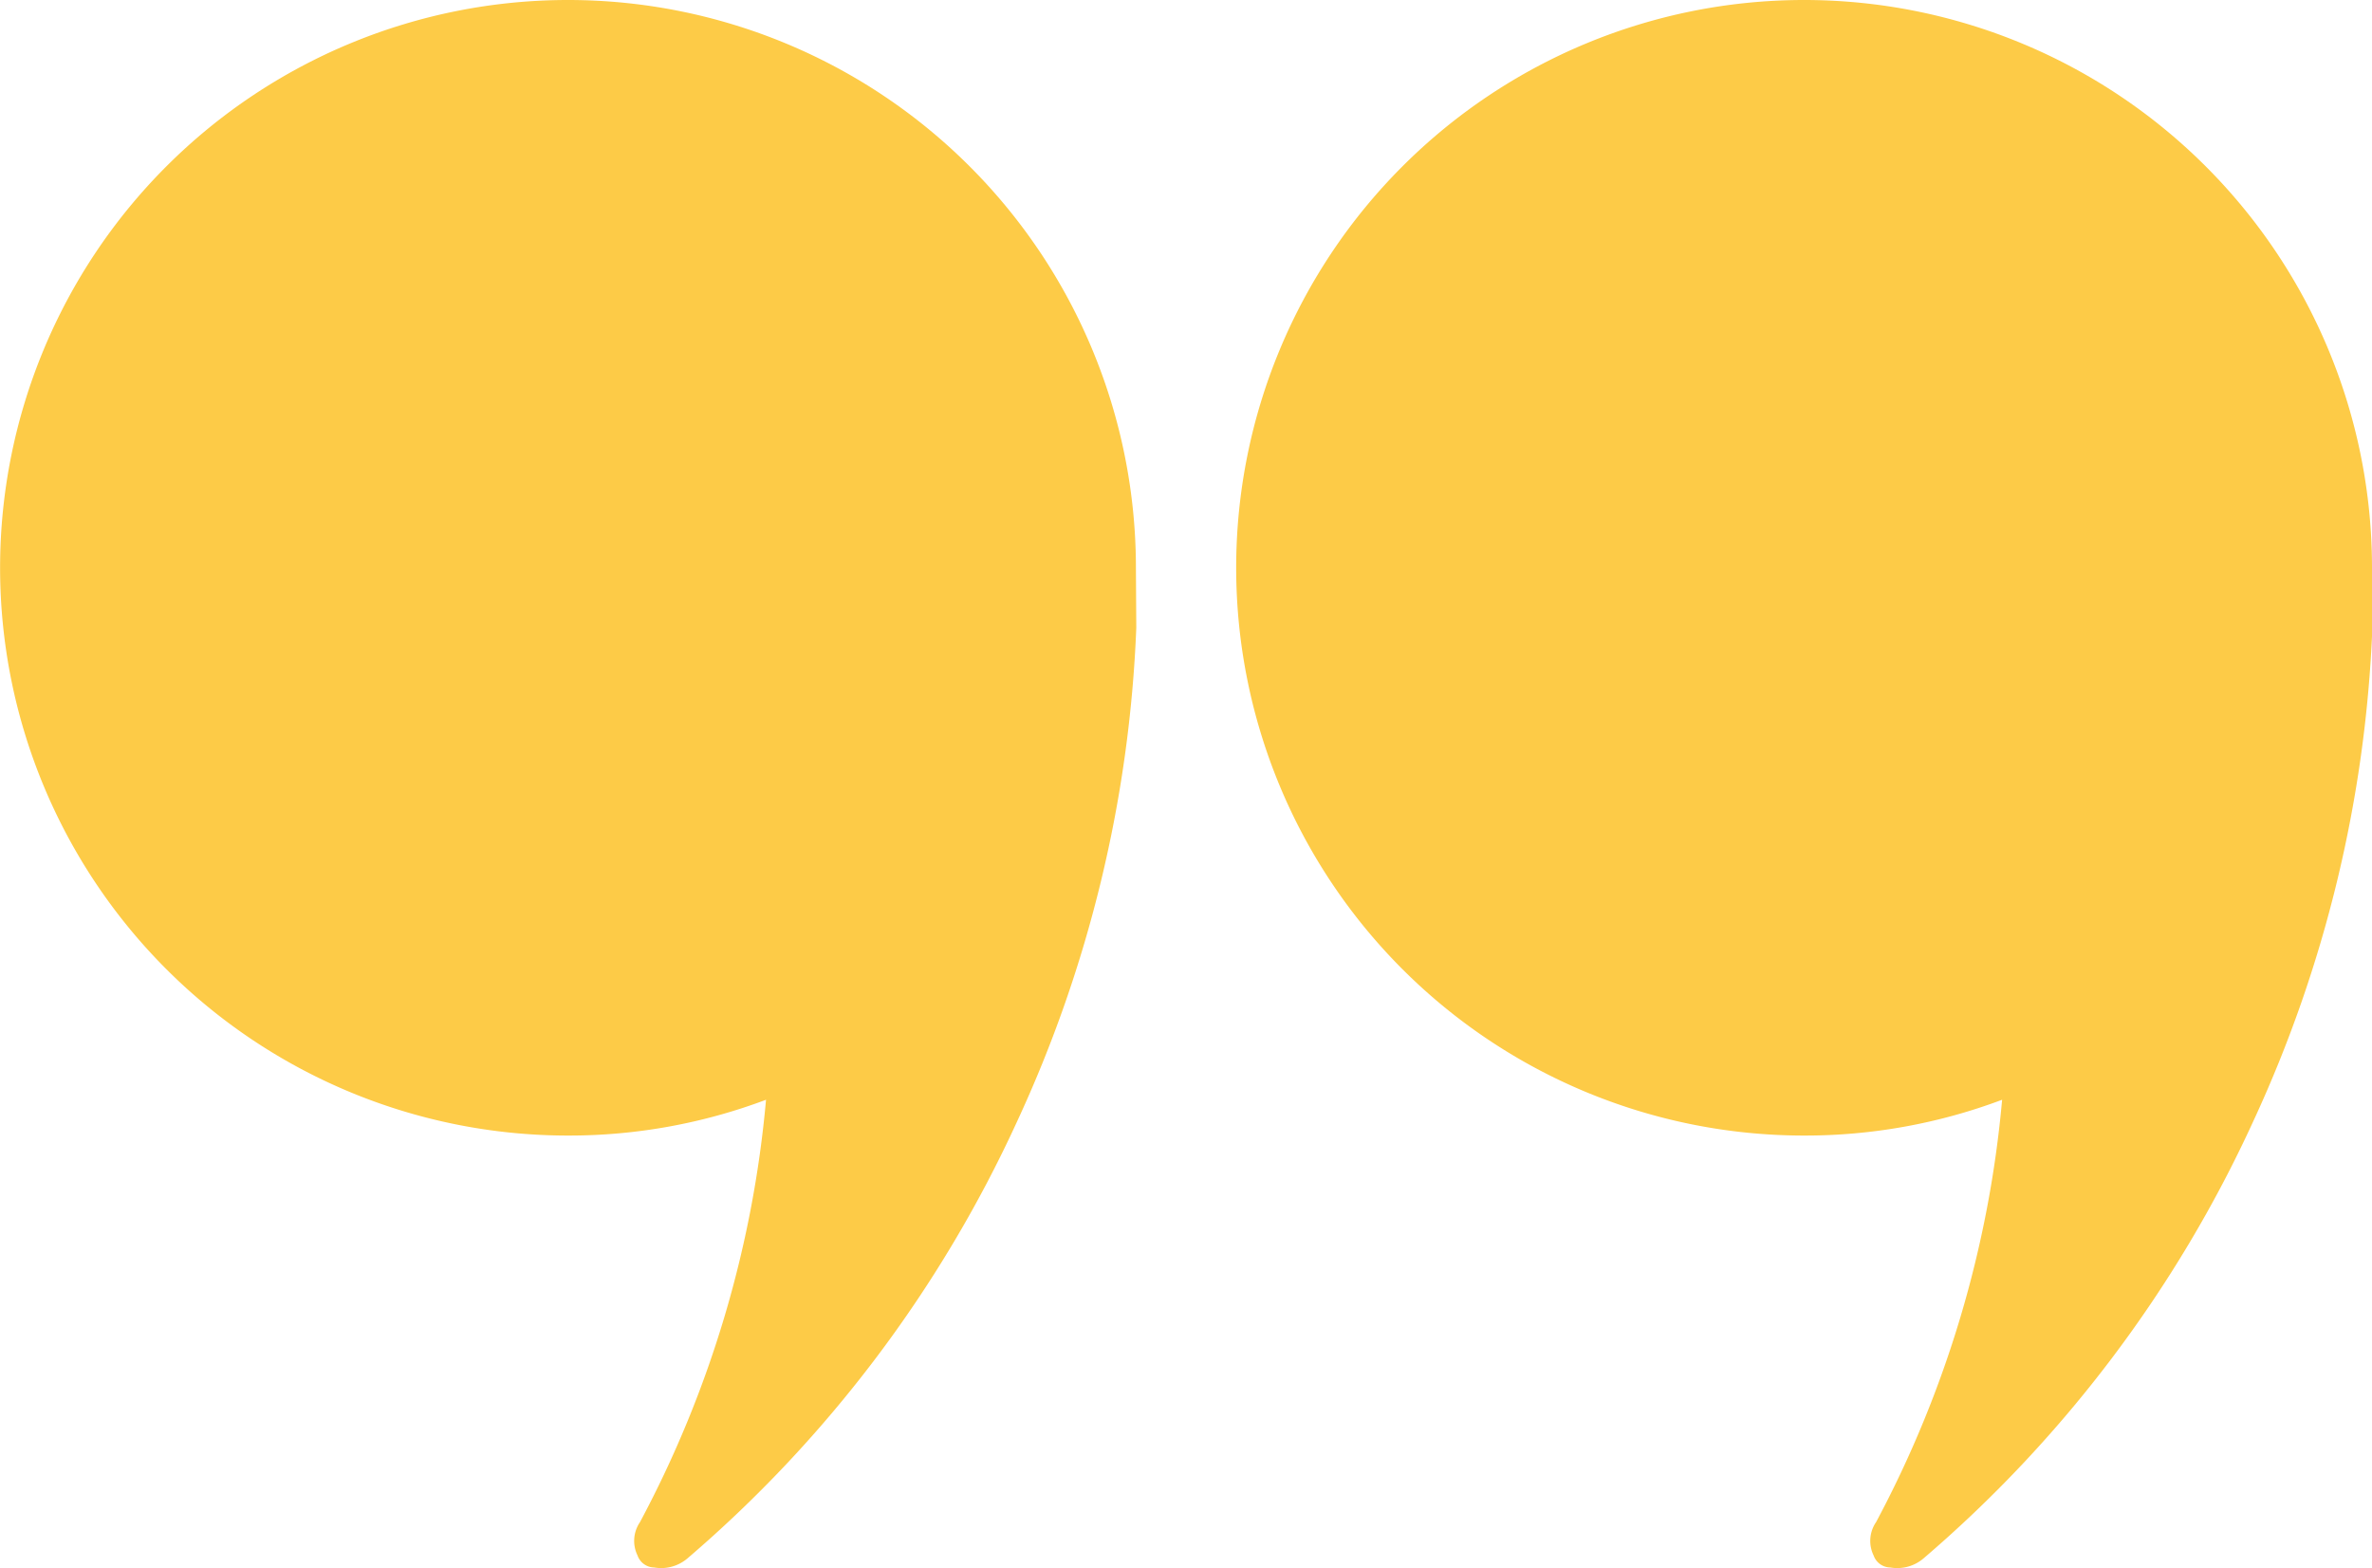
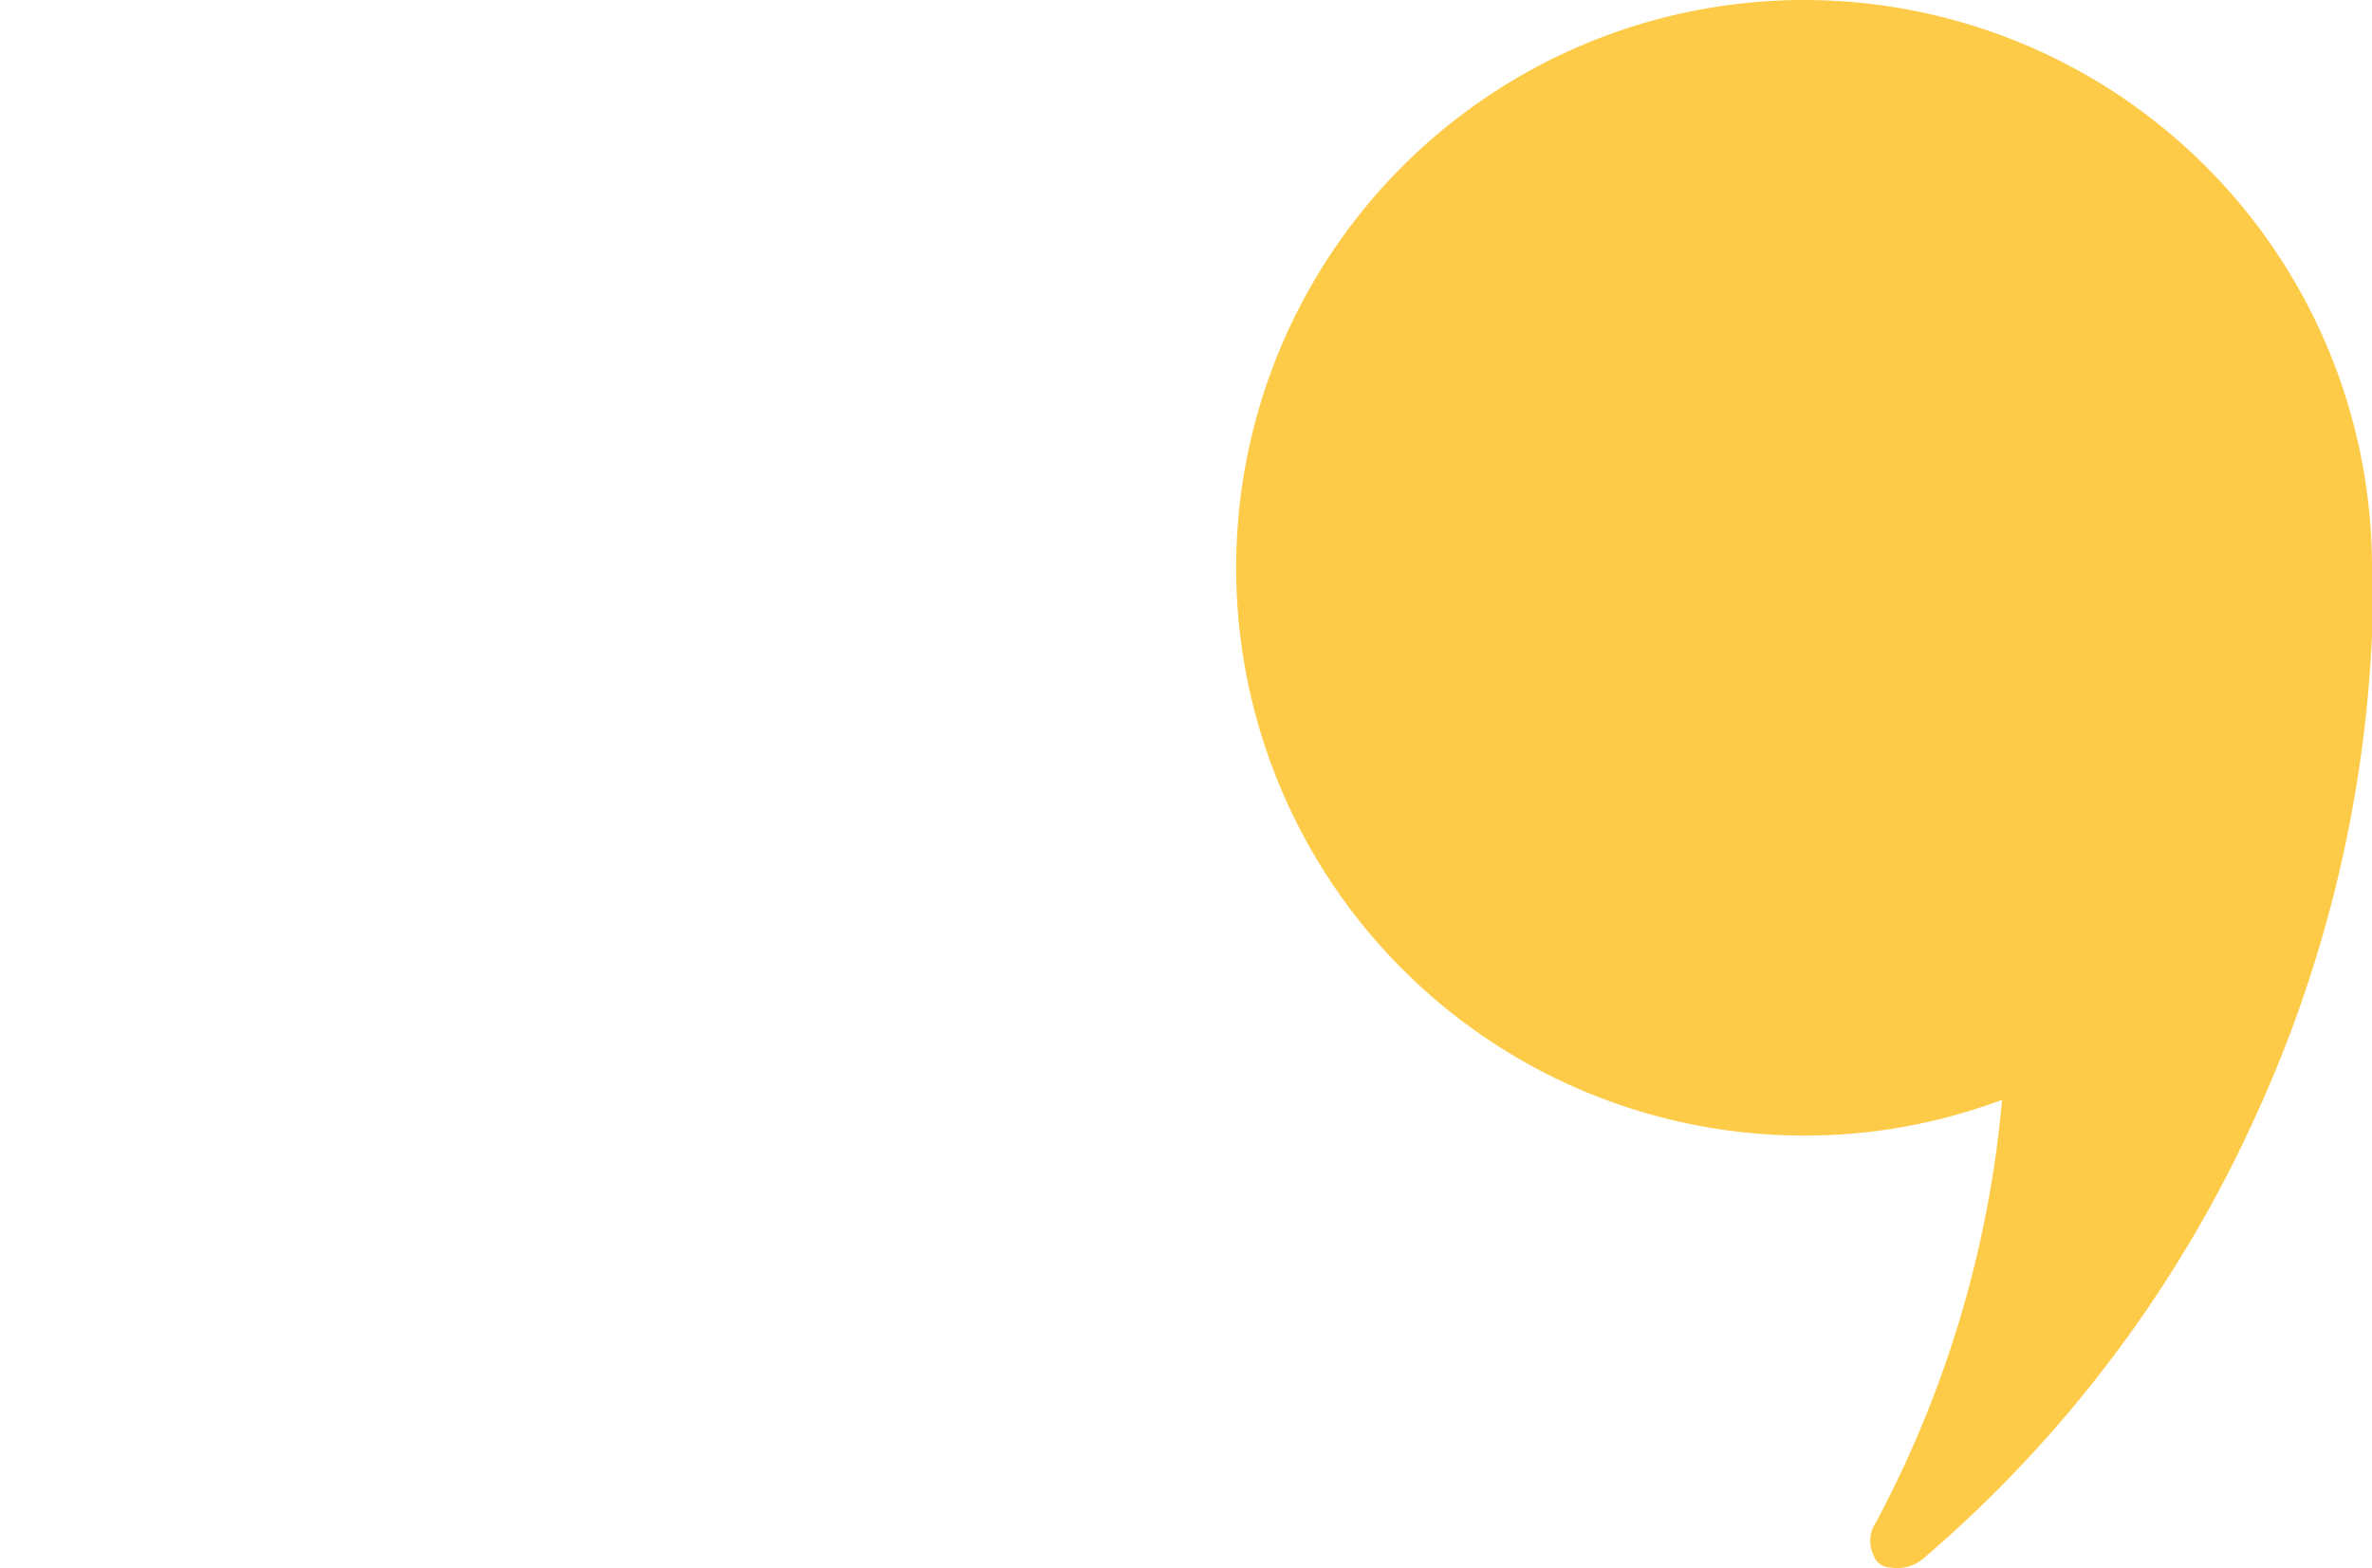
<svg xmlns="http://www.w3.org/2000/svg" width="25.574" height="16.913" viewBox="0 0 25.574 16.913">
  <g id="quote" transform="translate(-0.6 -0.2)">
-     <path id="Tracé_1" data-name="Tracé 1" d="M12.847,6.323a6.123,6.123,0,1,0-6.123,6.123,6.033,6.033,0,0,0,2.135-.386A11.917,11.917,0,0,1,7.5,16.615a.358.358,0,0,0-.026.36.193.193,0,0,0,.18.129.436.436,0,0,0,.36-.1,13.727,13.727,0,0,0,3.551-4.708,13.964,13.964,0,0,0,1.286-5.326Z" transform="translate(0 0)" fill="#fdcb47" />
    <path id="Tracé_2" data-name="Tracé 2" d="M64.647,6.323a6.123,6.123,0,1,0-6.123,6.123,6.033,6.033,0,0,0,2.135-.386A11.917,11.917,0,0,1,59.3,16.615a.358.358,0,0,0-.026.36.193.193,0,0,0,.18.129.436.436,0,0,0,.36-.1,13.727,13.727,0,0,0,3.551-4.708,13.964,13.964,0,0,0,1.286-5.326Z" transform="translate(-38.473 0)" fill="#fdcb47" />
  </g>
</svg>